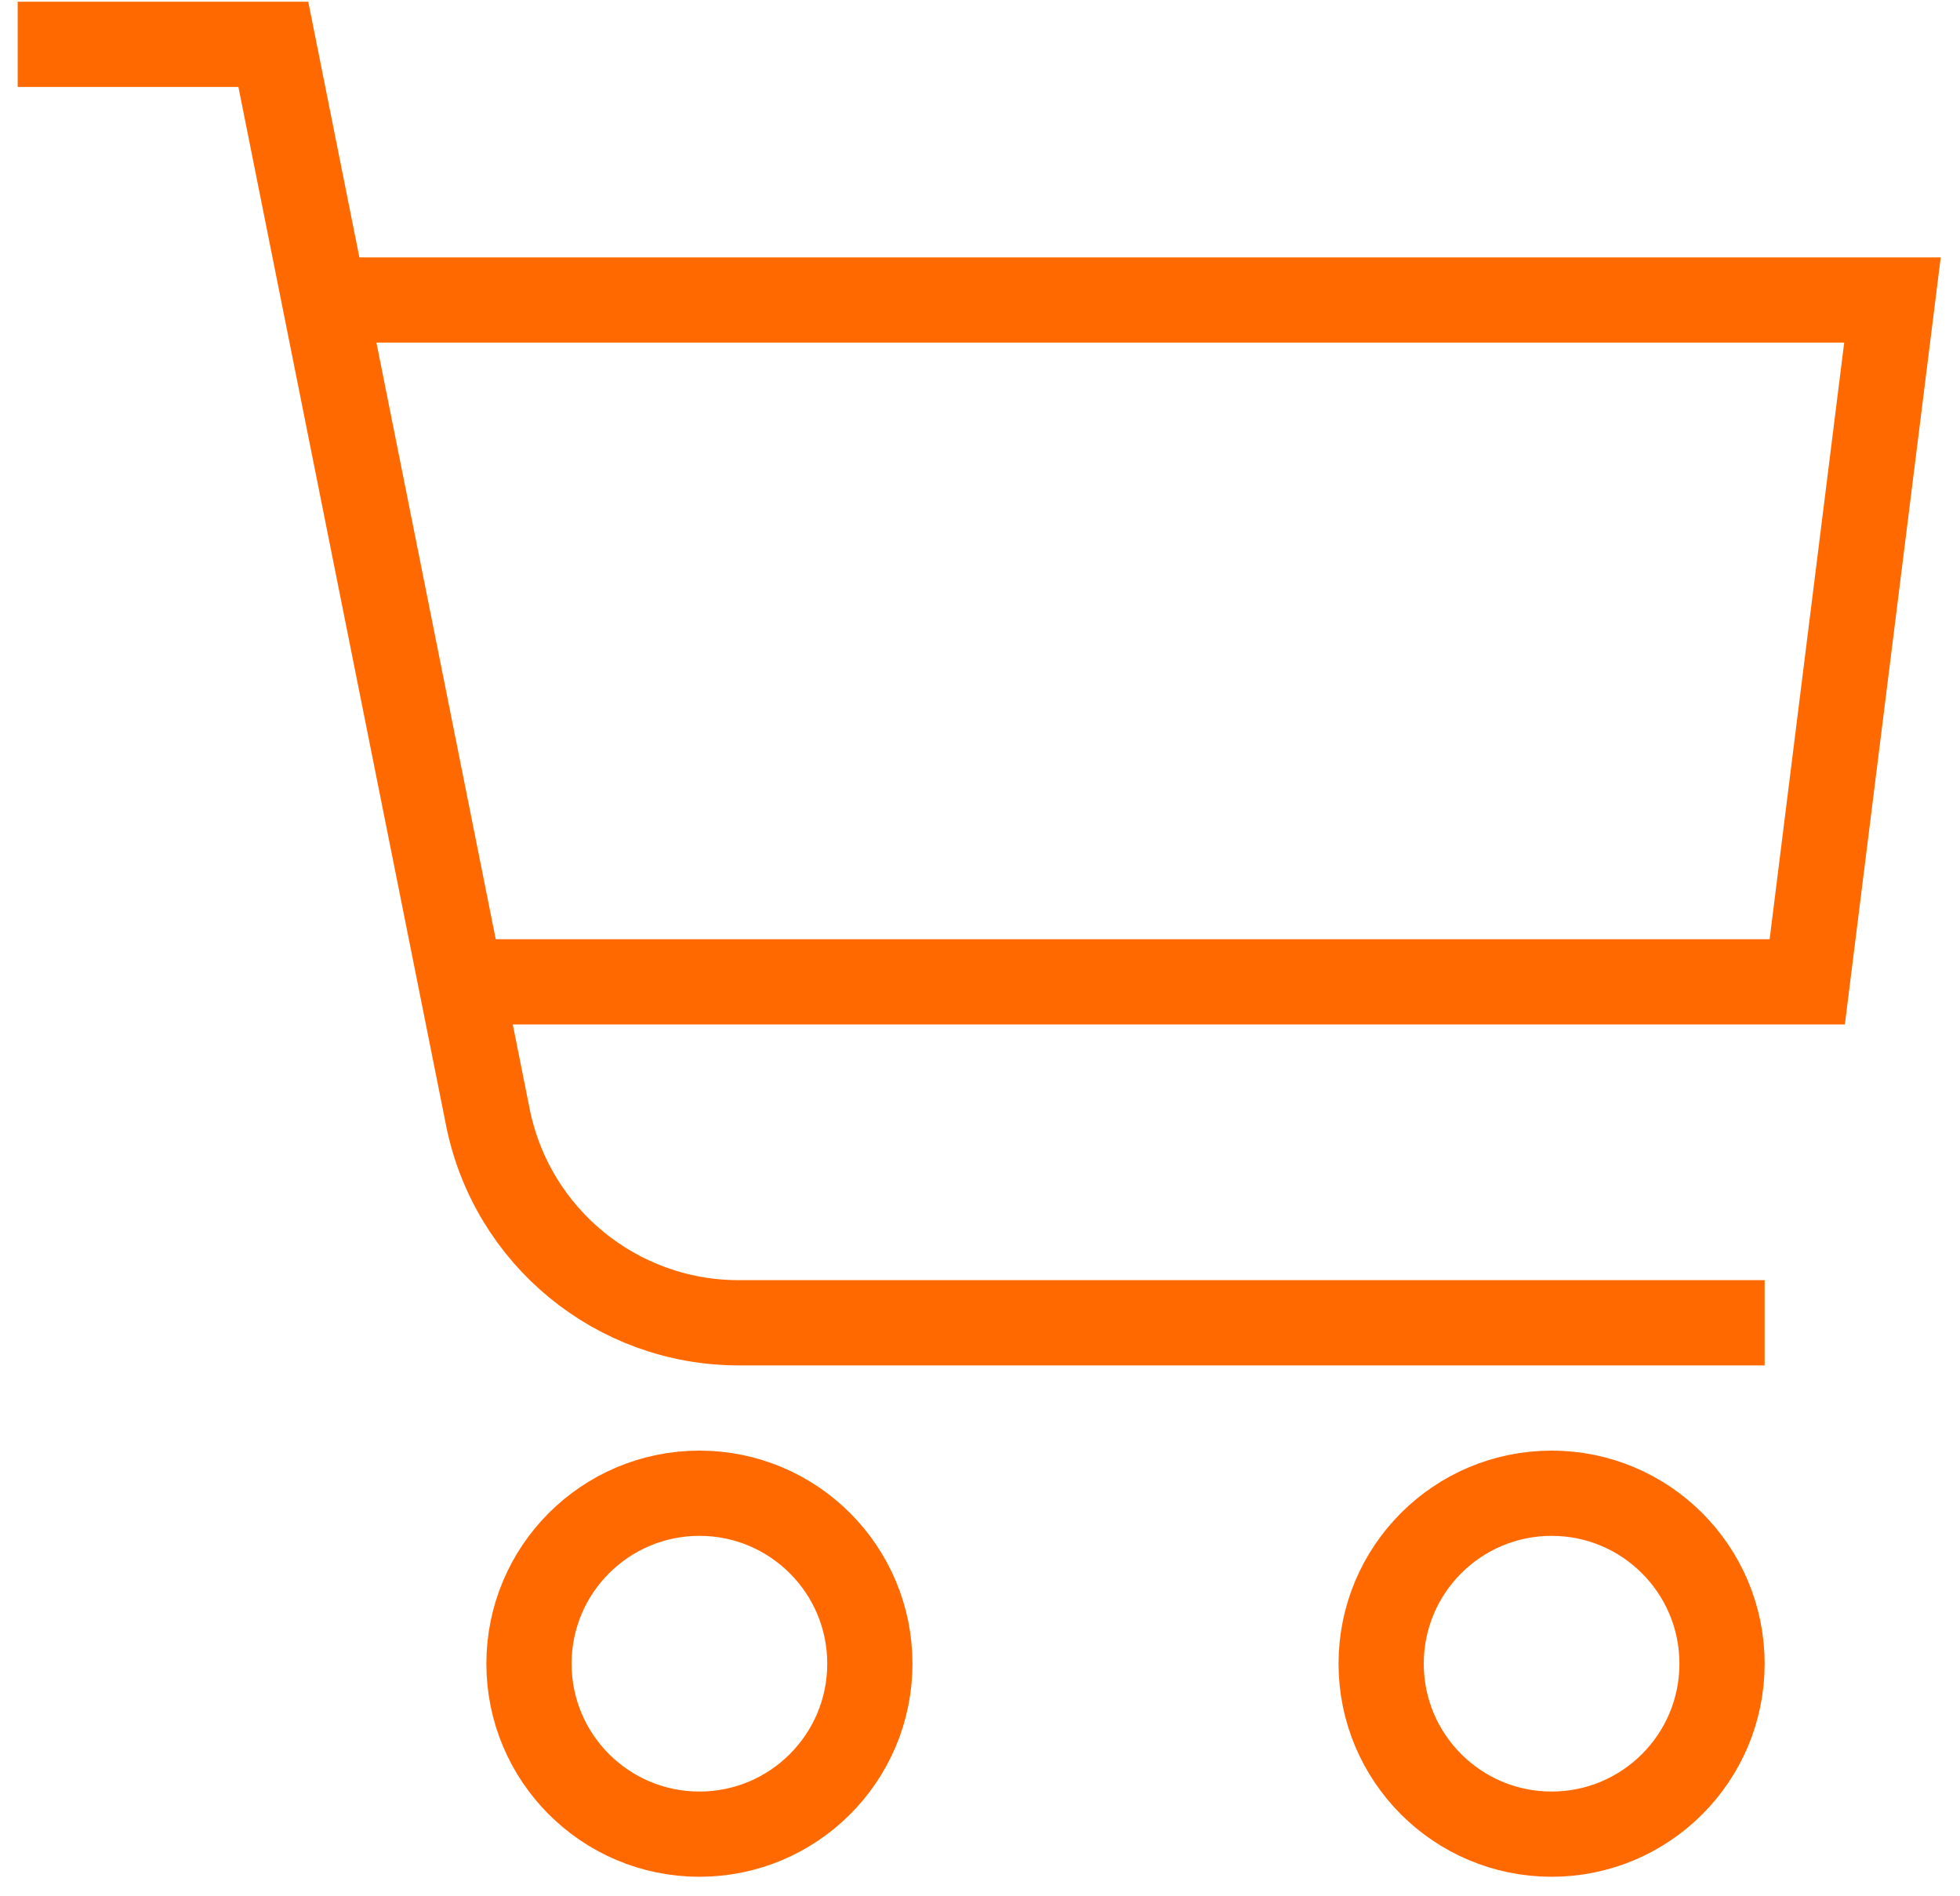
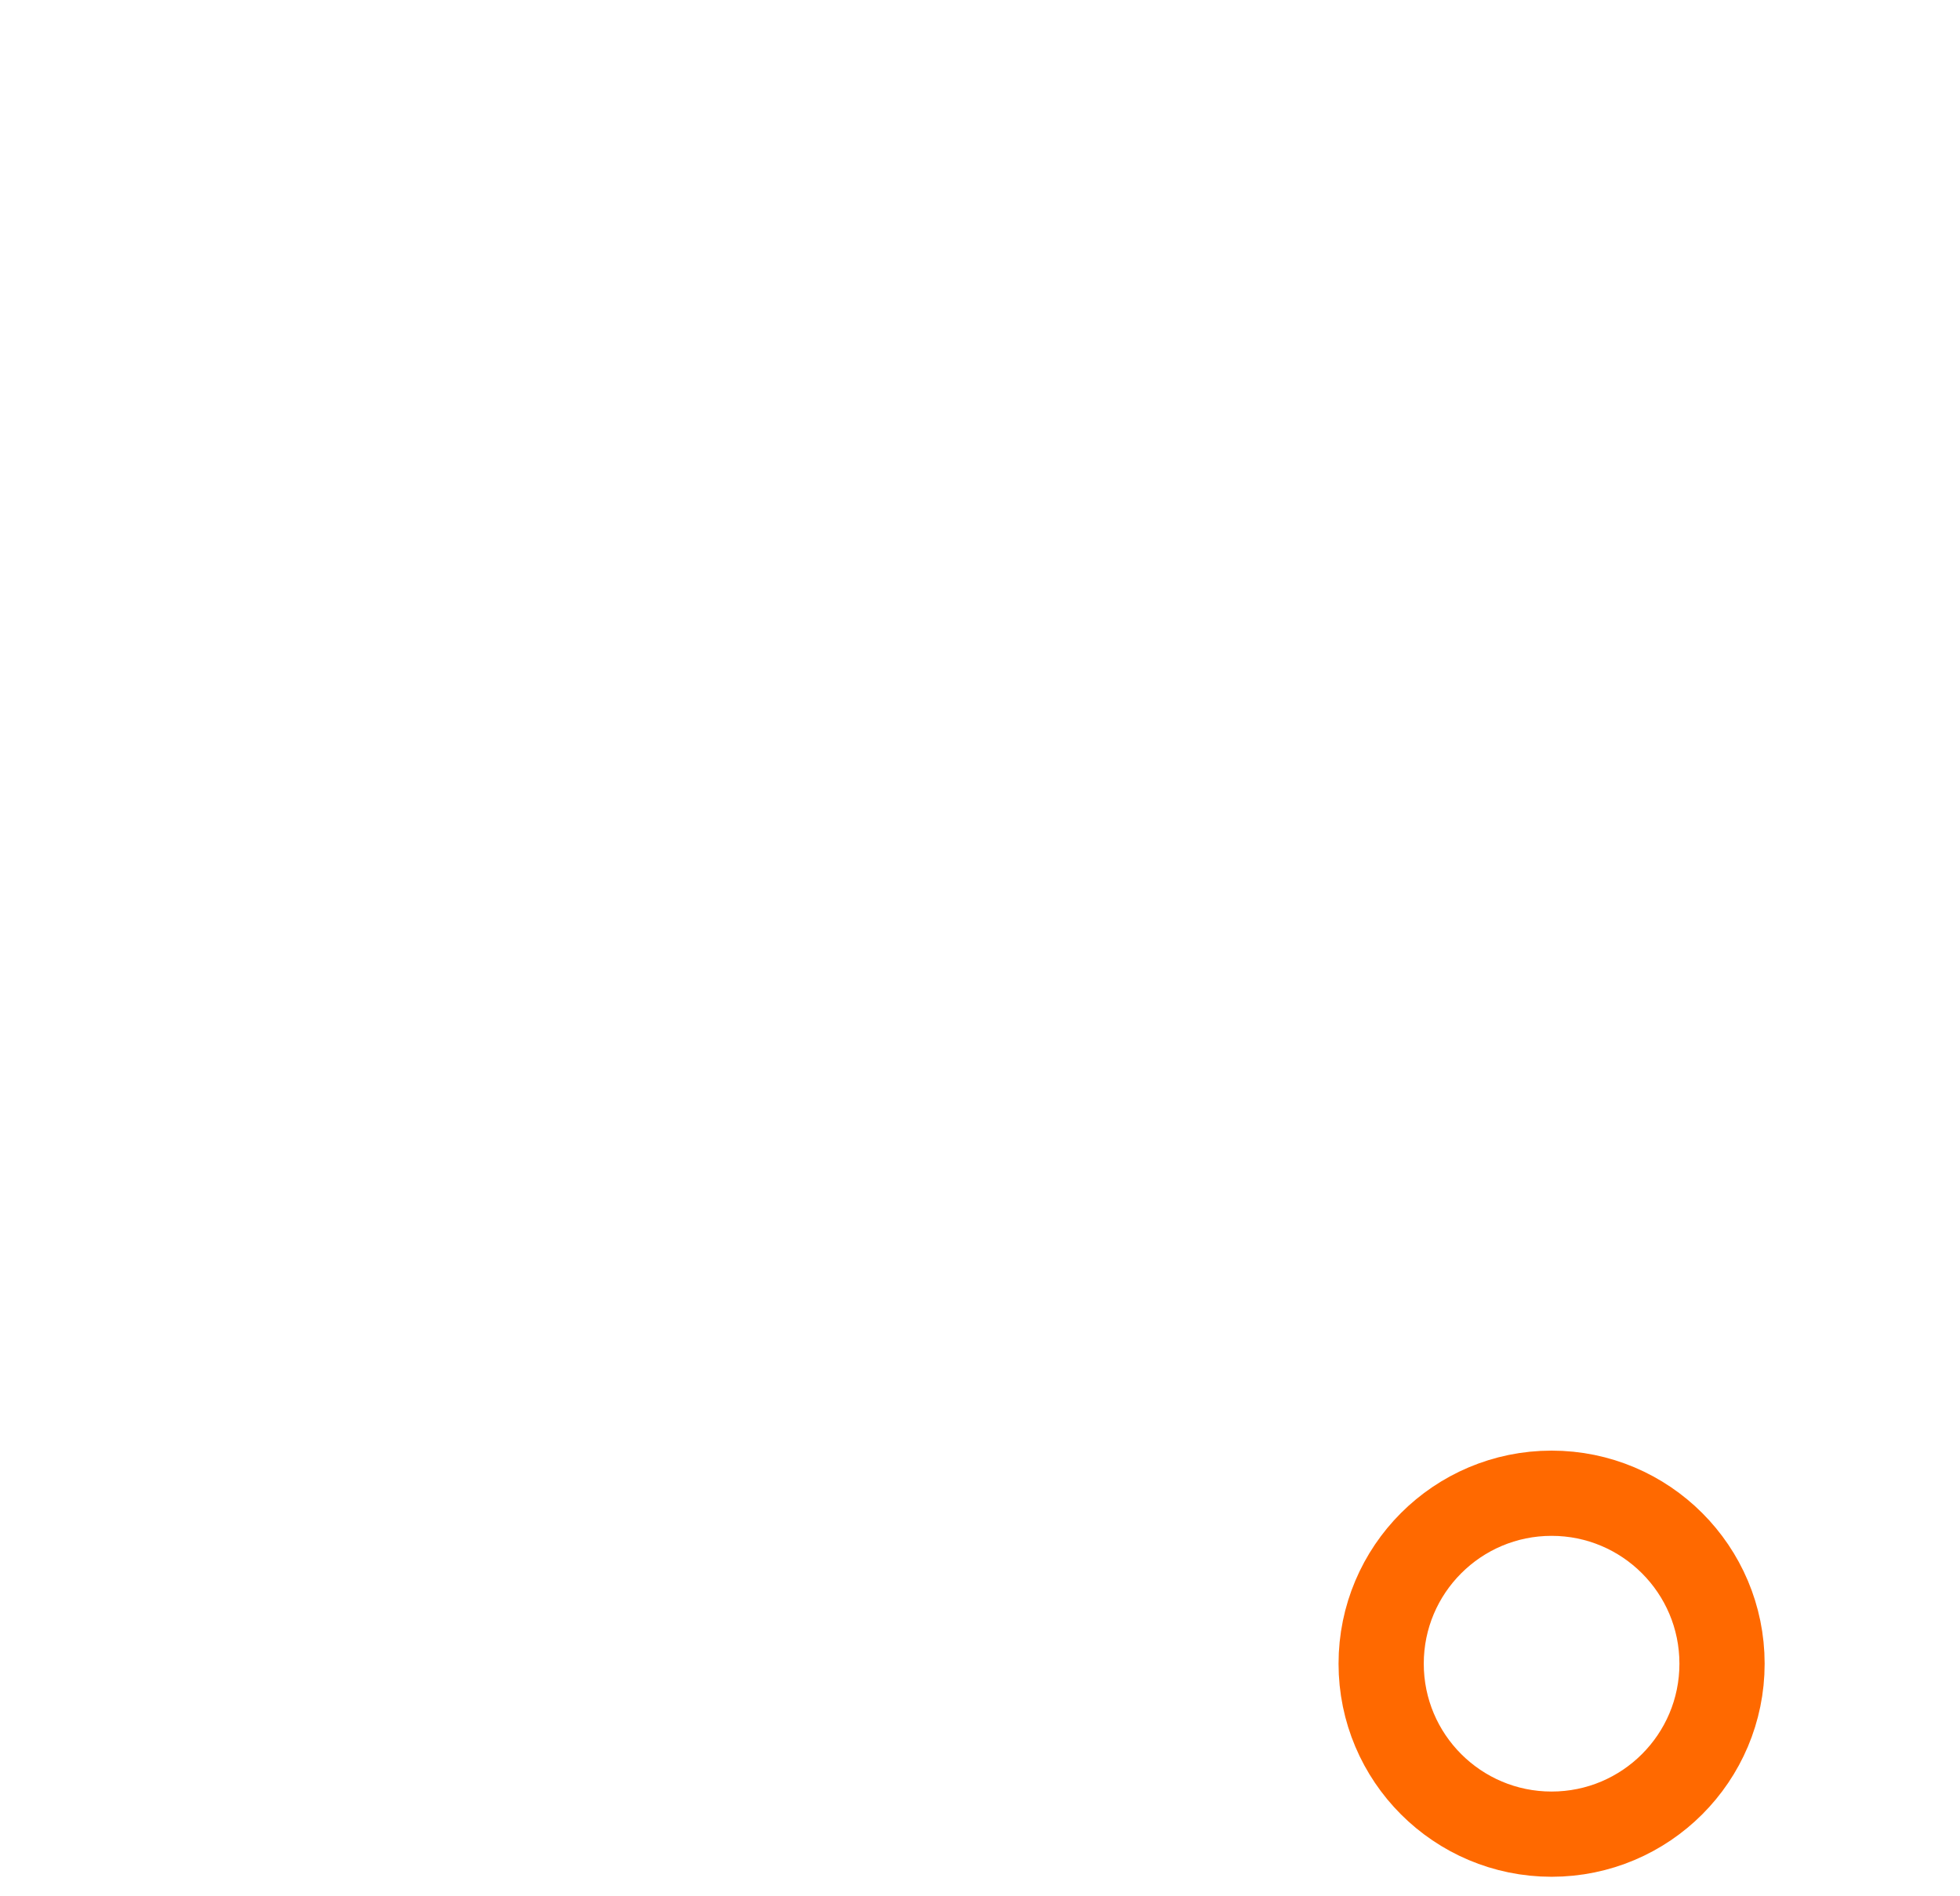
<svg xmlns="http://www.w3.org/2000/svg" width="92" height="89" viewBox="0 0 92 89" fill="none">
  <path d="M72.83 86.08C77.248 86.08 80.83 82.498 80.83 78.08C80.83 73.662 77.248 70.08 72.83 70.08C68.412 70.08 64.83 73.662 64.83 78.08C64.83 82.498 68.412 86.08 72.83 86.08Z" stroke="#FF6900" stroke-width="4" stroke-miterlimit="10" />
-   <path d="M32.83 86.08C37.248 86.08 40.83 82.498 40.83 78.08C40.83 73.662 37.248 70.08 32.83 70.08C28.412 70.08 24.83 73.662 24.83 78.08C24.83 82.498 28.412 86.08 32.83 86.08Z" stroke="#FF6900" stroke-width="4" stroke-miterlimit="10" />
-   <path d="M0.83 2.08H12.83L22.9 52.43C24.02 58.04 28.95 62.08 34.67 62.08H82.83" stroke="#FF6900" stroke-width="4" stroke-miterlimit="10" />
-   <path d="M16.83 14.08H88.83L84.83 46.08H22.83" stroke="#FF6900" stroke-width="4" stroke-miterlimit="10" />
</svg>